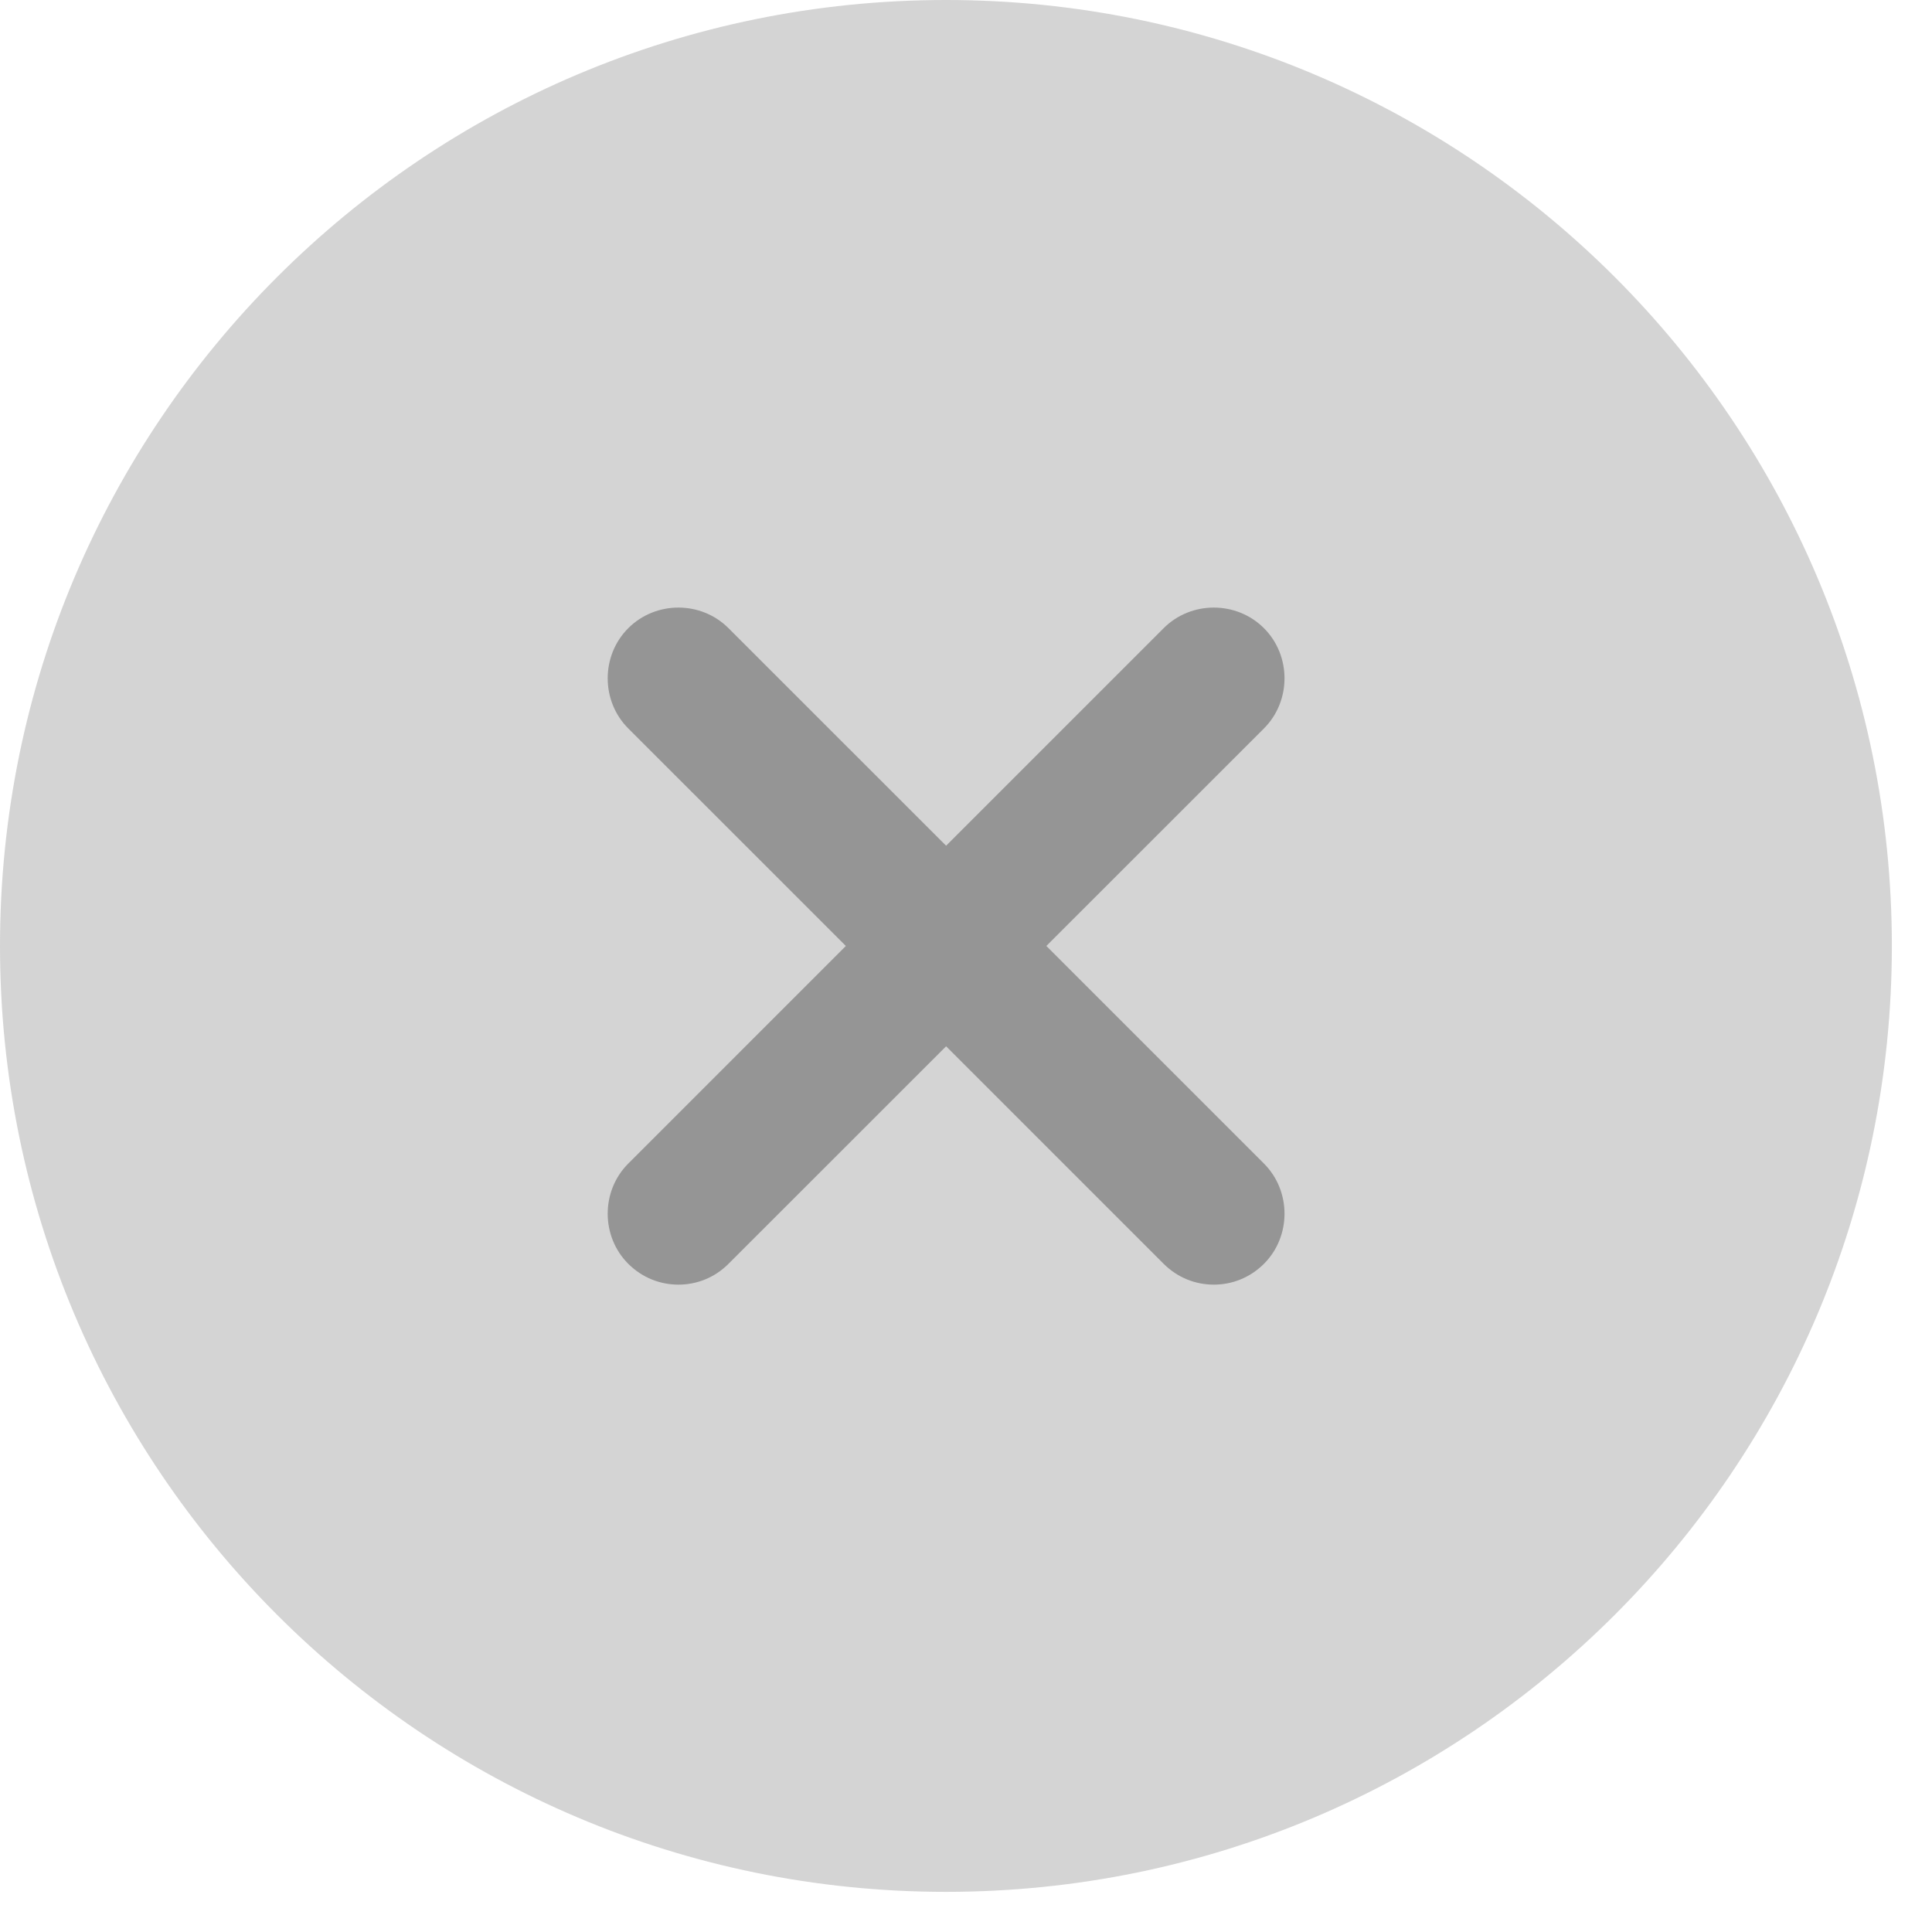
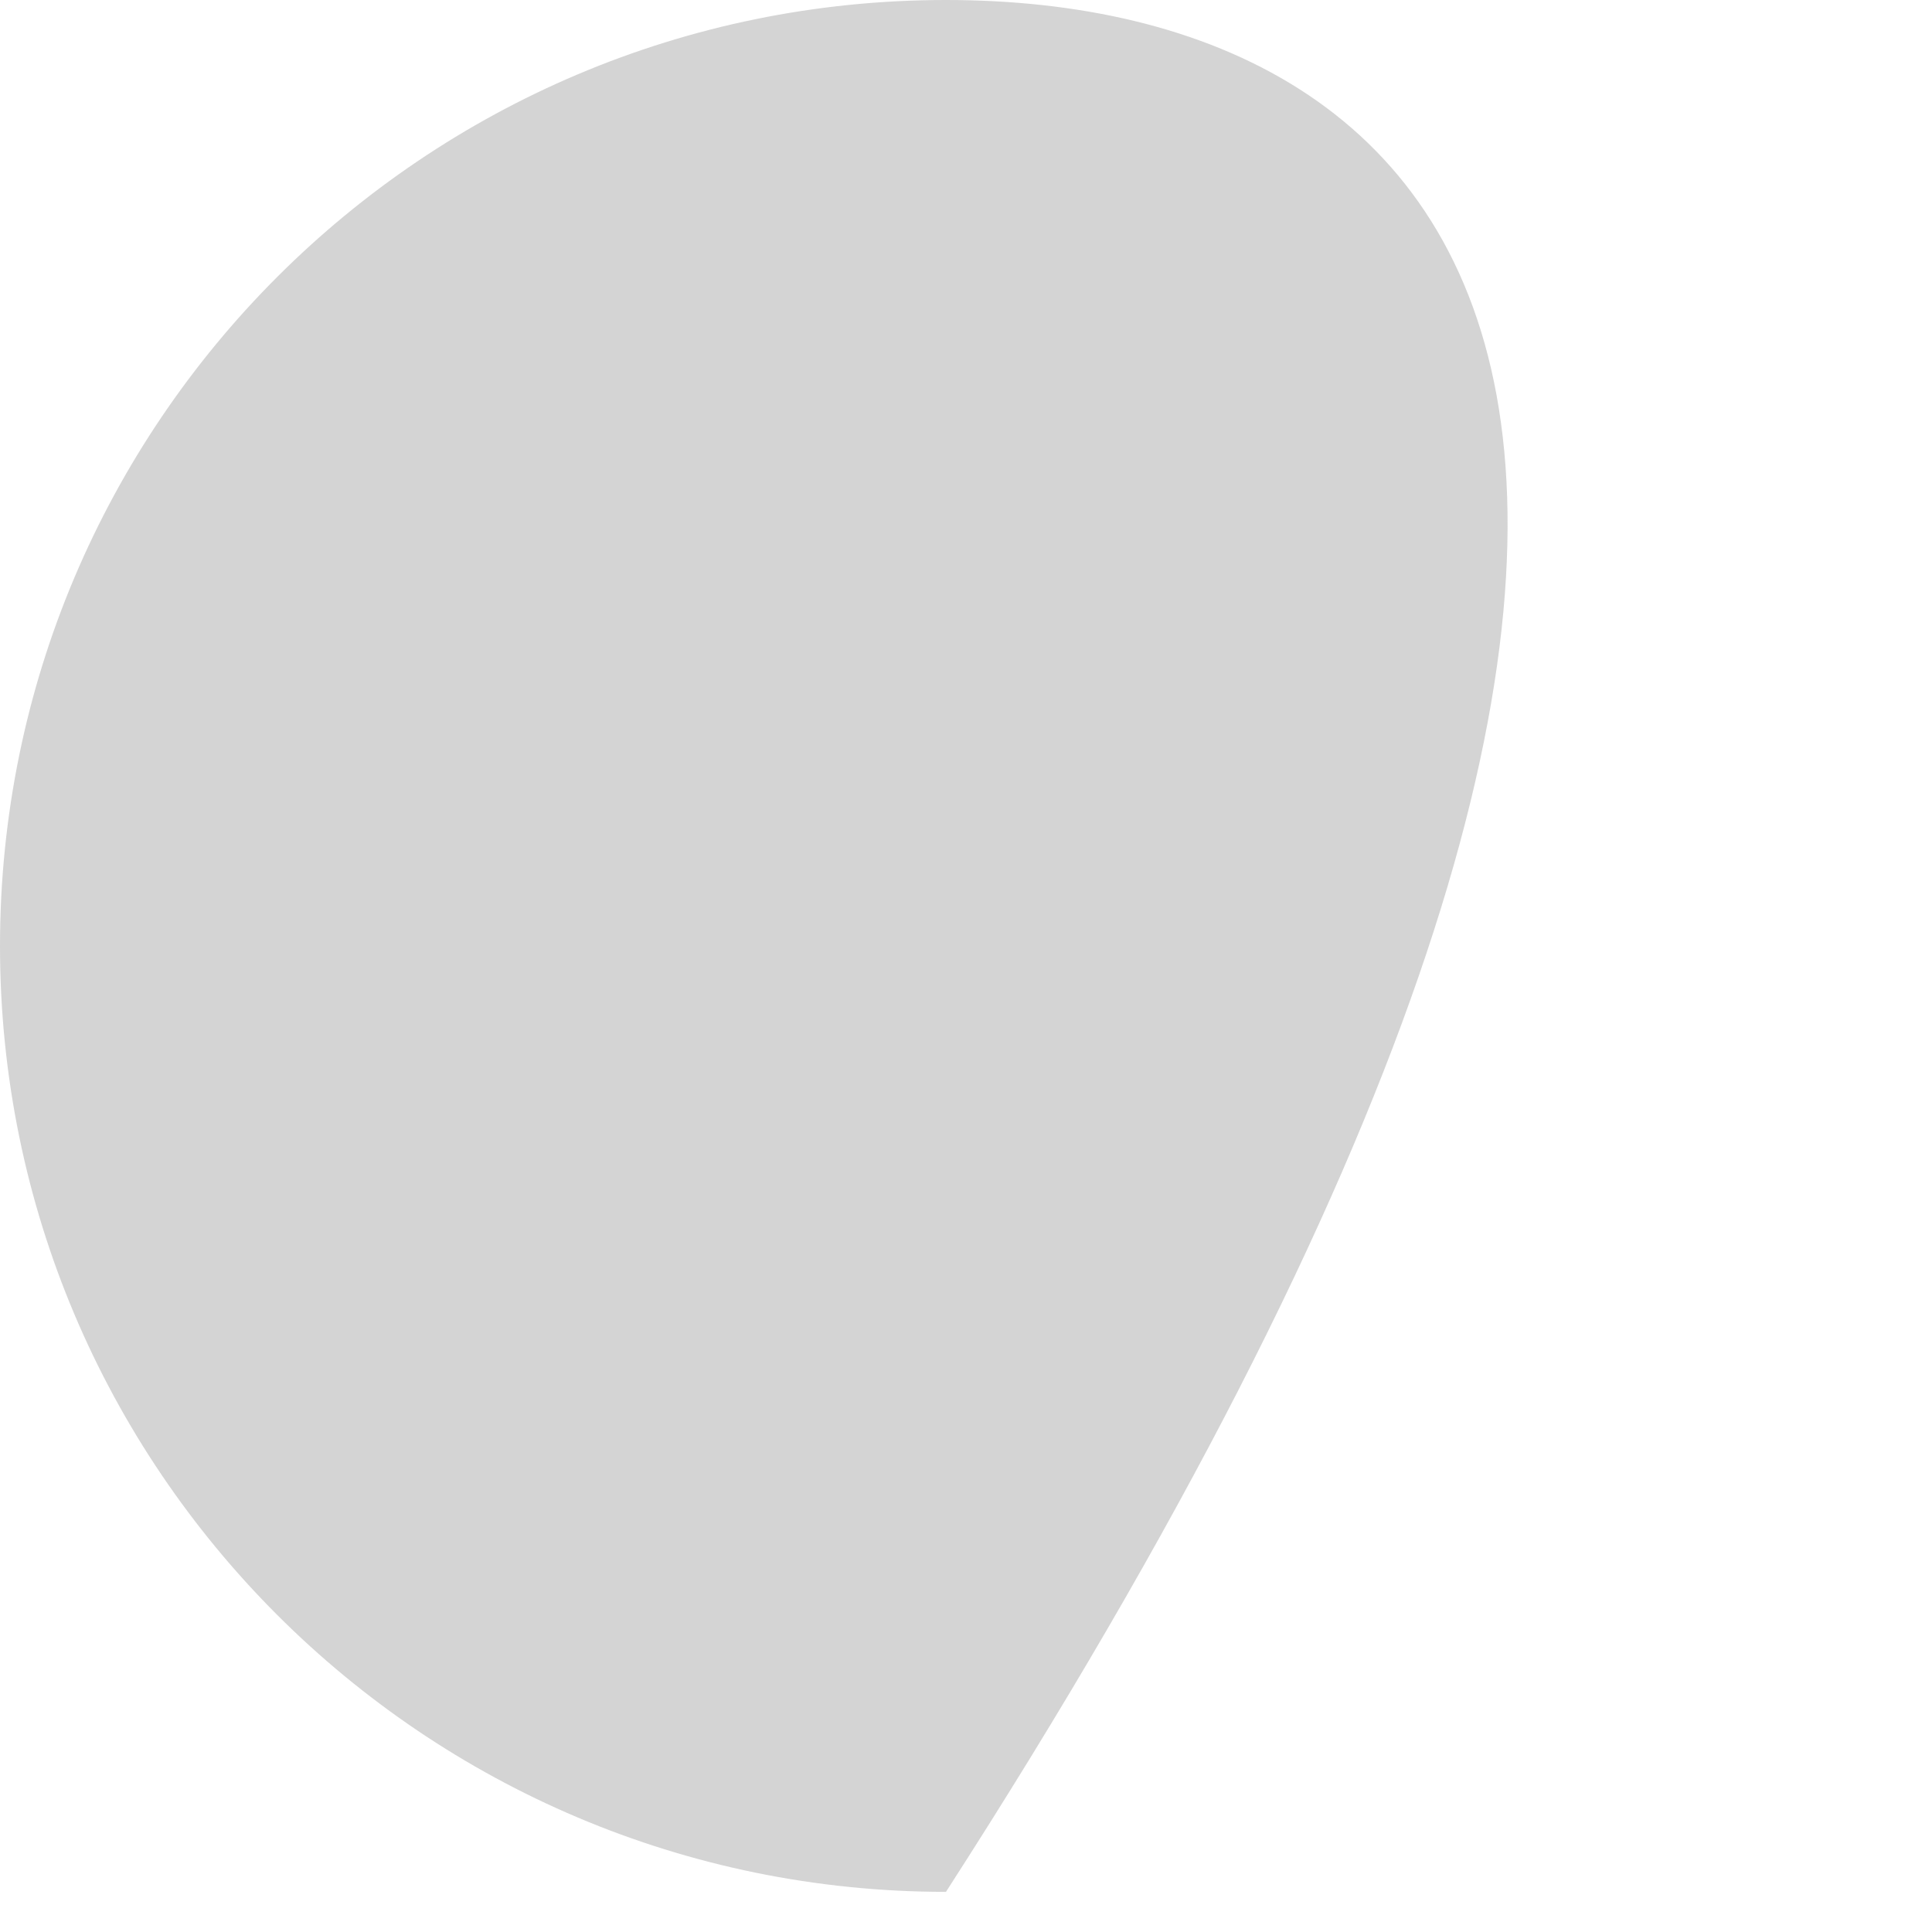
<svg xmlns="http://www.w3.org/2000/svg" width="27" height="27" viewBox="0 0 27 27" fill="none">
-   <path opacity="0.4" d="M13.22 26.439C20.521 26.439 26.439 20.52 26.439 13.22C26.439 5.919 20.521 0 13.22 0C5.919 0 0 5.919 0 13.22C0 20.52 5.919 26.439 13.22 26.439Z" fill="#959595" />
-   <path d="M14.623 13.22L17.664 10.18C18.047 9.797 18.047 9.162 17.664 8.779C17.28 8.395 16.646 8.395 16.262 8.779L13.222 11.819L10.181 8.779C9.798 8.395 9.164 8.395 8.78 8.779C8.397 9.162 8.397 9.797 8.78 10.18L11.821 13.22L8.78 16.261C8.397 16.644 8.397 17.279 8.78 17.662C8.979 17.86 9.23 17.953 9.481 17.953C9.732 17.953 9.983 17.86 10.181 17.662L13.222 14.622L16.262 17.662C16.461 17.86 16.712 17.953 16.963 17.953C17.214 17.953 17.465 17.86 17.664 17.662C18.047 17.279 18.047 16.644 17.664 16.261L14.623 13.22Z" fill="#959595" />
+   <path opacity="0.4" d="M13.22 26.439C26.439 5.919 20.521 0 13.22 0C5.919 0 0 5.919 0 13.22C0 20.52 5.919 26.439 13.22 26.439Z" fill="#959595" />
</svg>